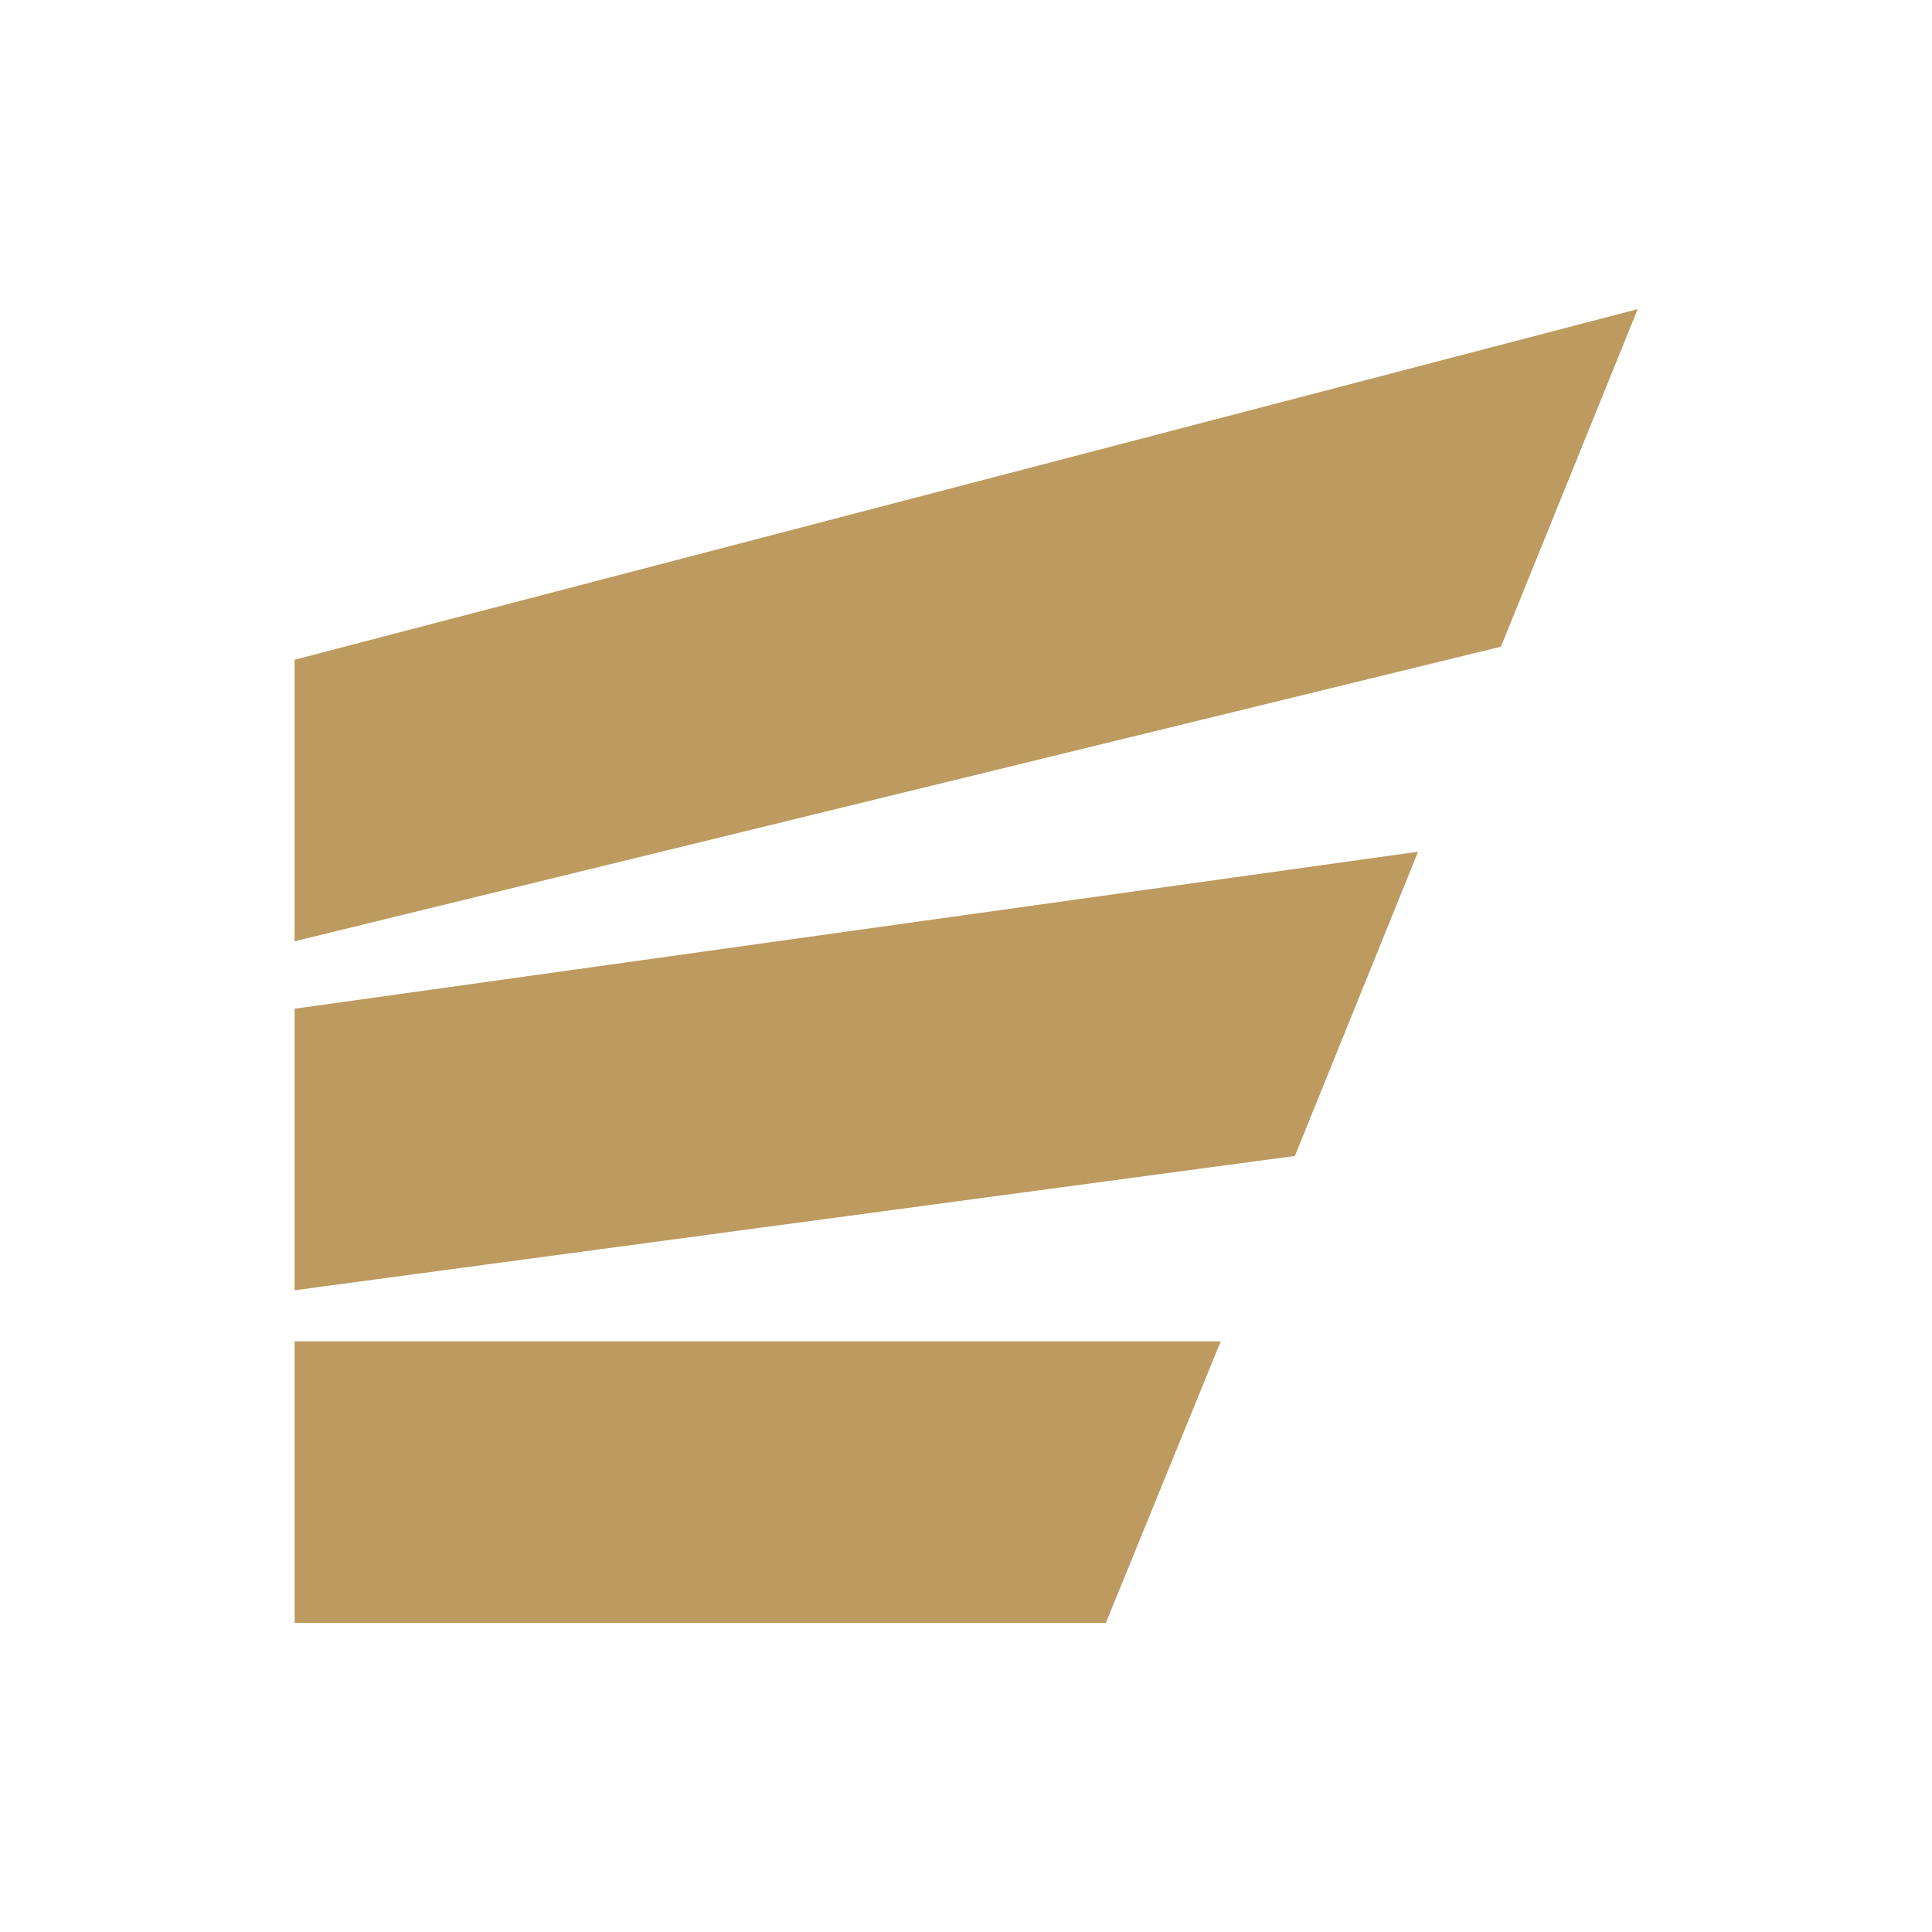
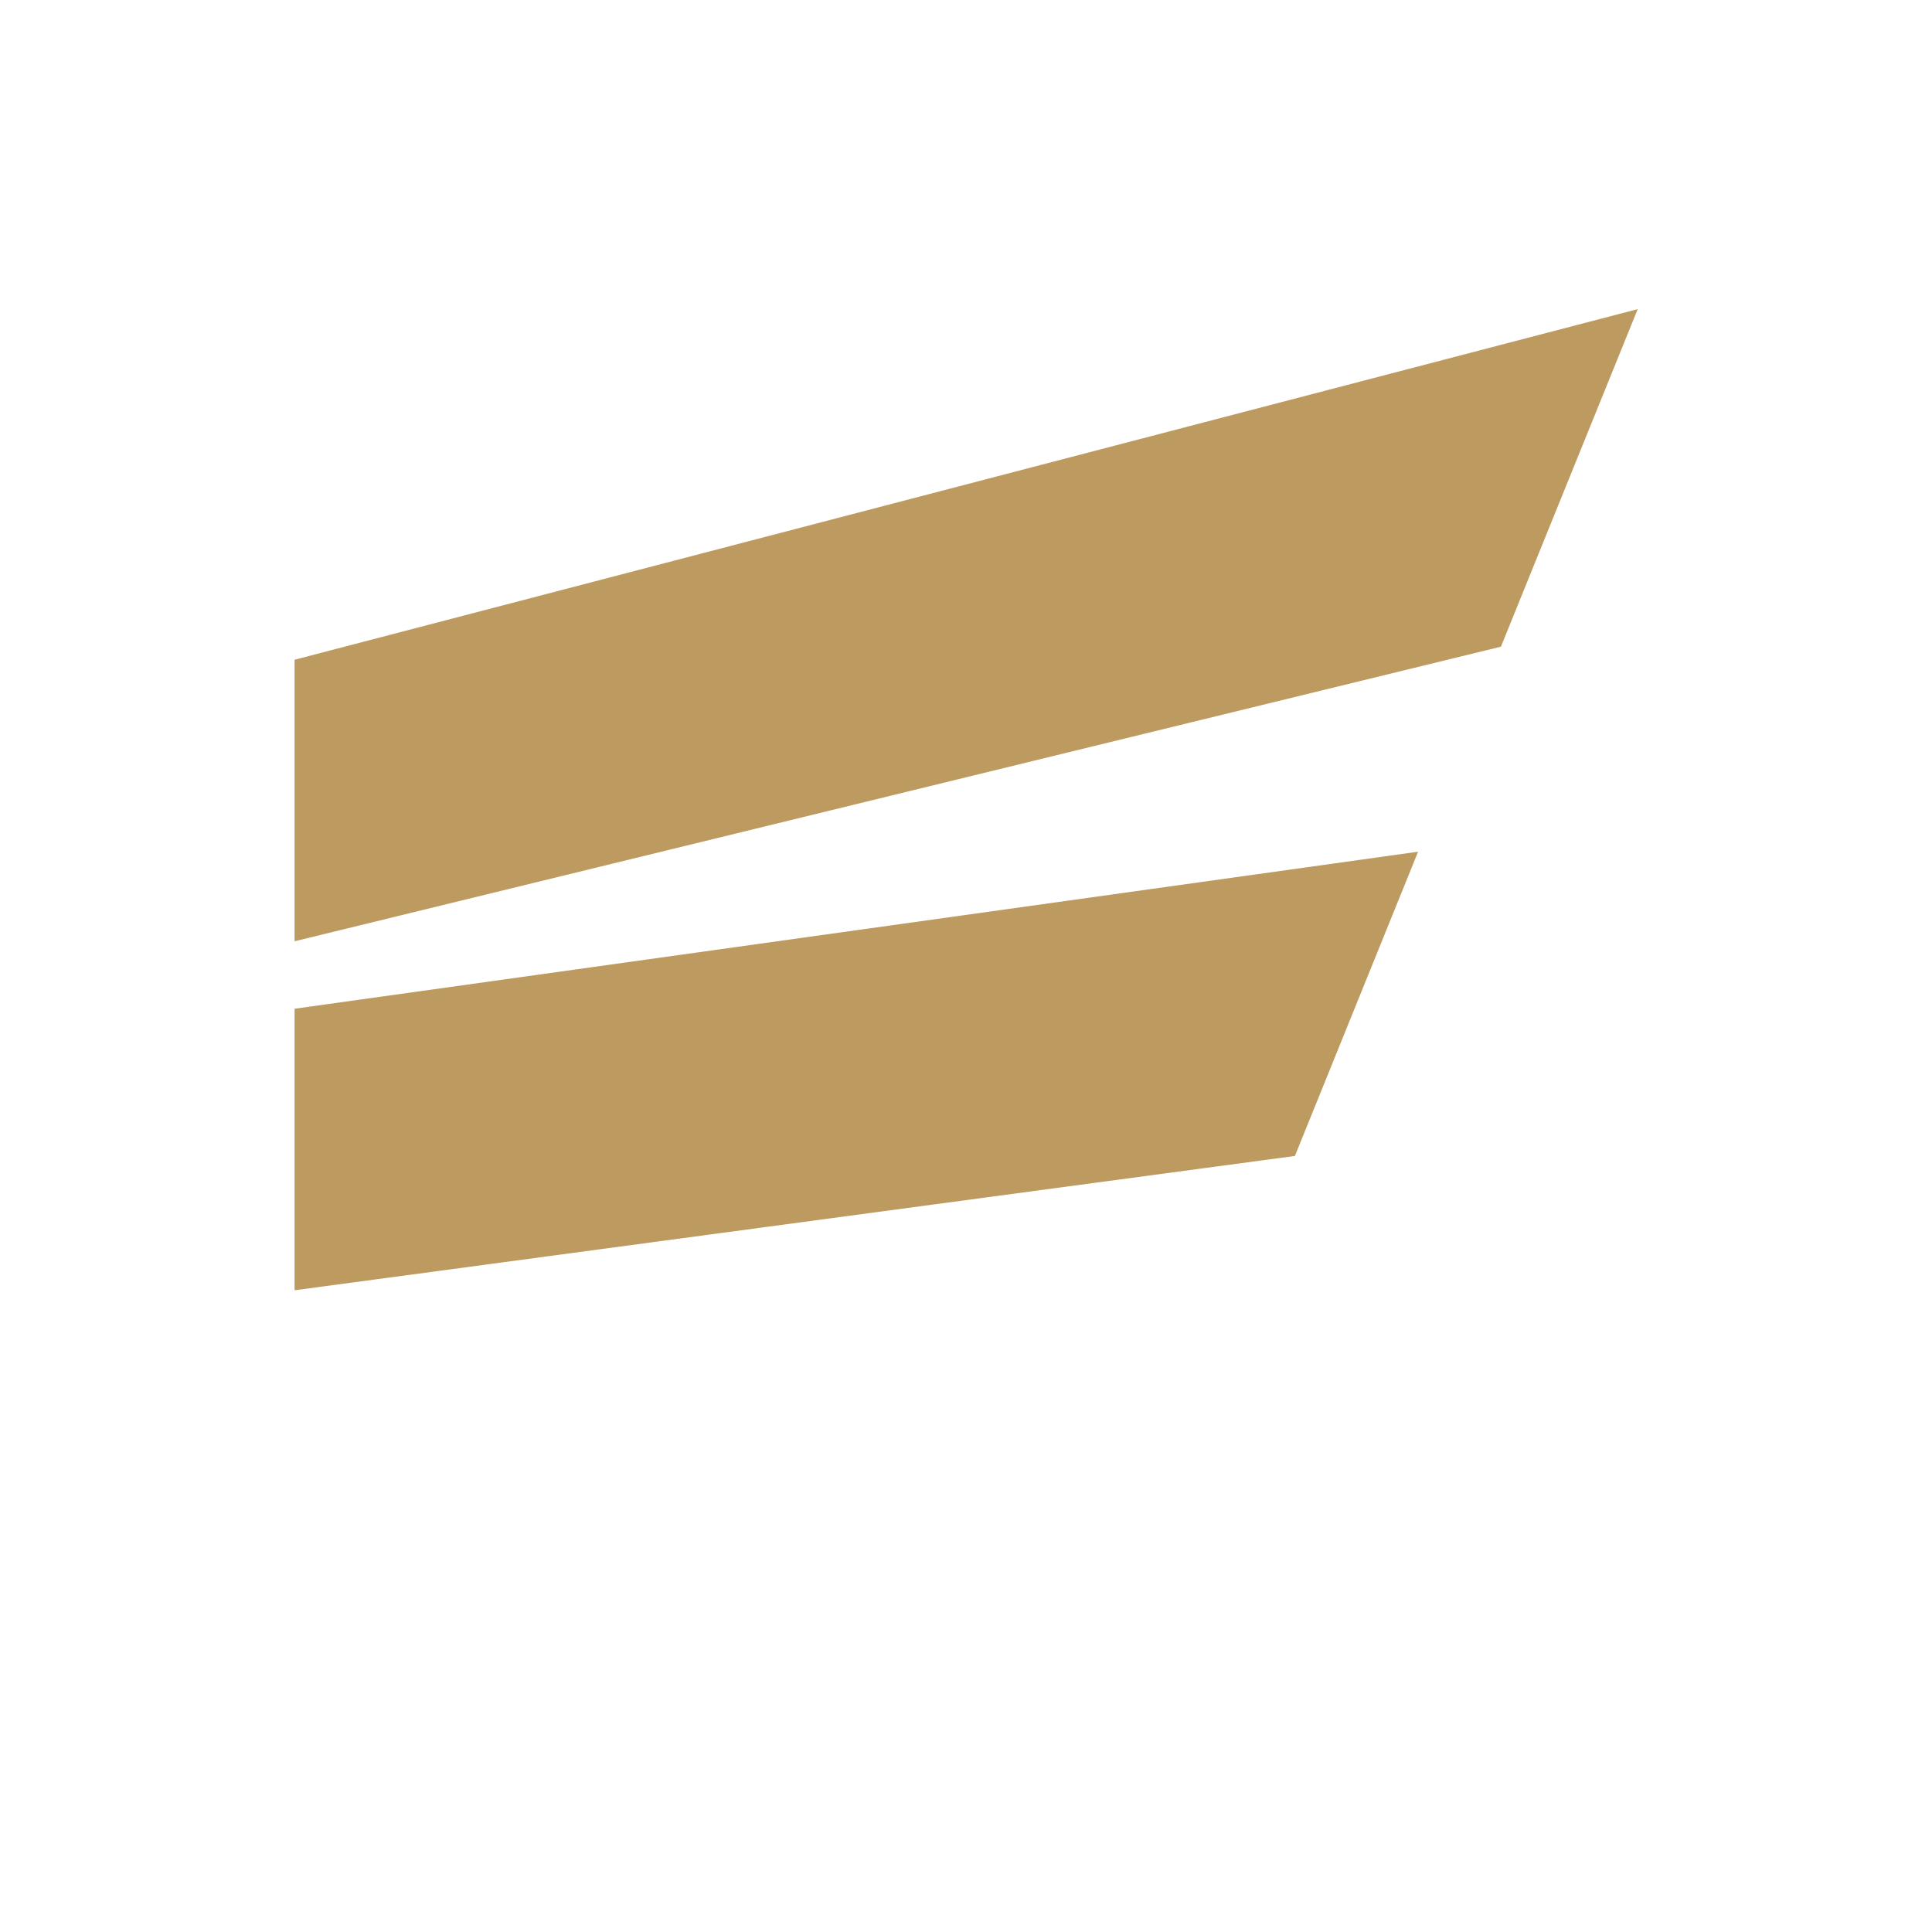
<svg xmlns="http://www.w3.org/2000/svg" width="25" height="25" viewBox="0 0 25 25" fill="none">
  <path d="M19.422 8.368L3.812 12.18V8.537L21.192 4L19.422 8.368Z" fill="#BD9A5F" />
  <path d="M16.756 14.958L3.812 16.696V13.053L18.35 11.021L16.756 14.958Z" fill="#BD9A5F" />
-   <path d="M14.31 21H3.812V17.357H15.796L14.31 21Z" fill="#BD9A5F" />
</svg>